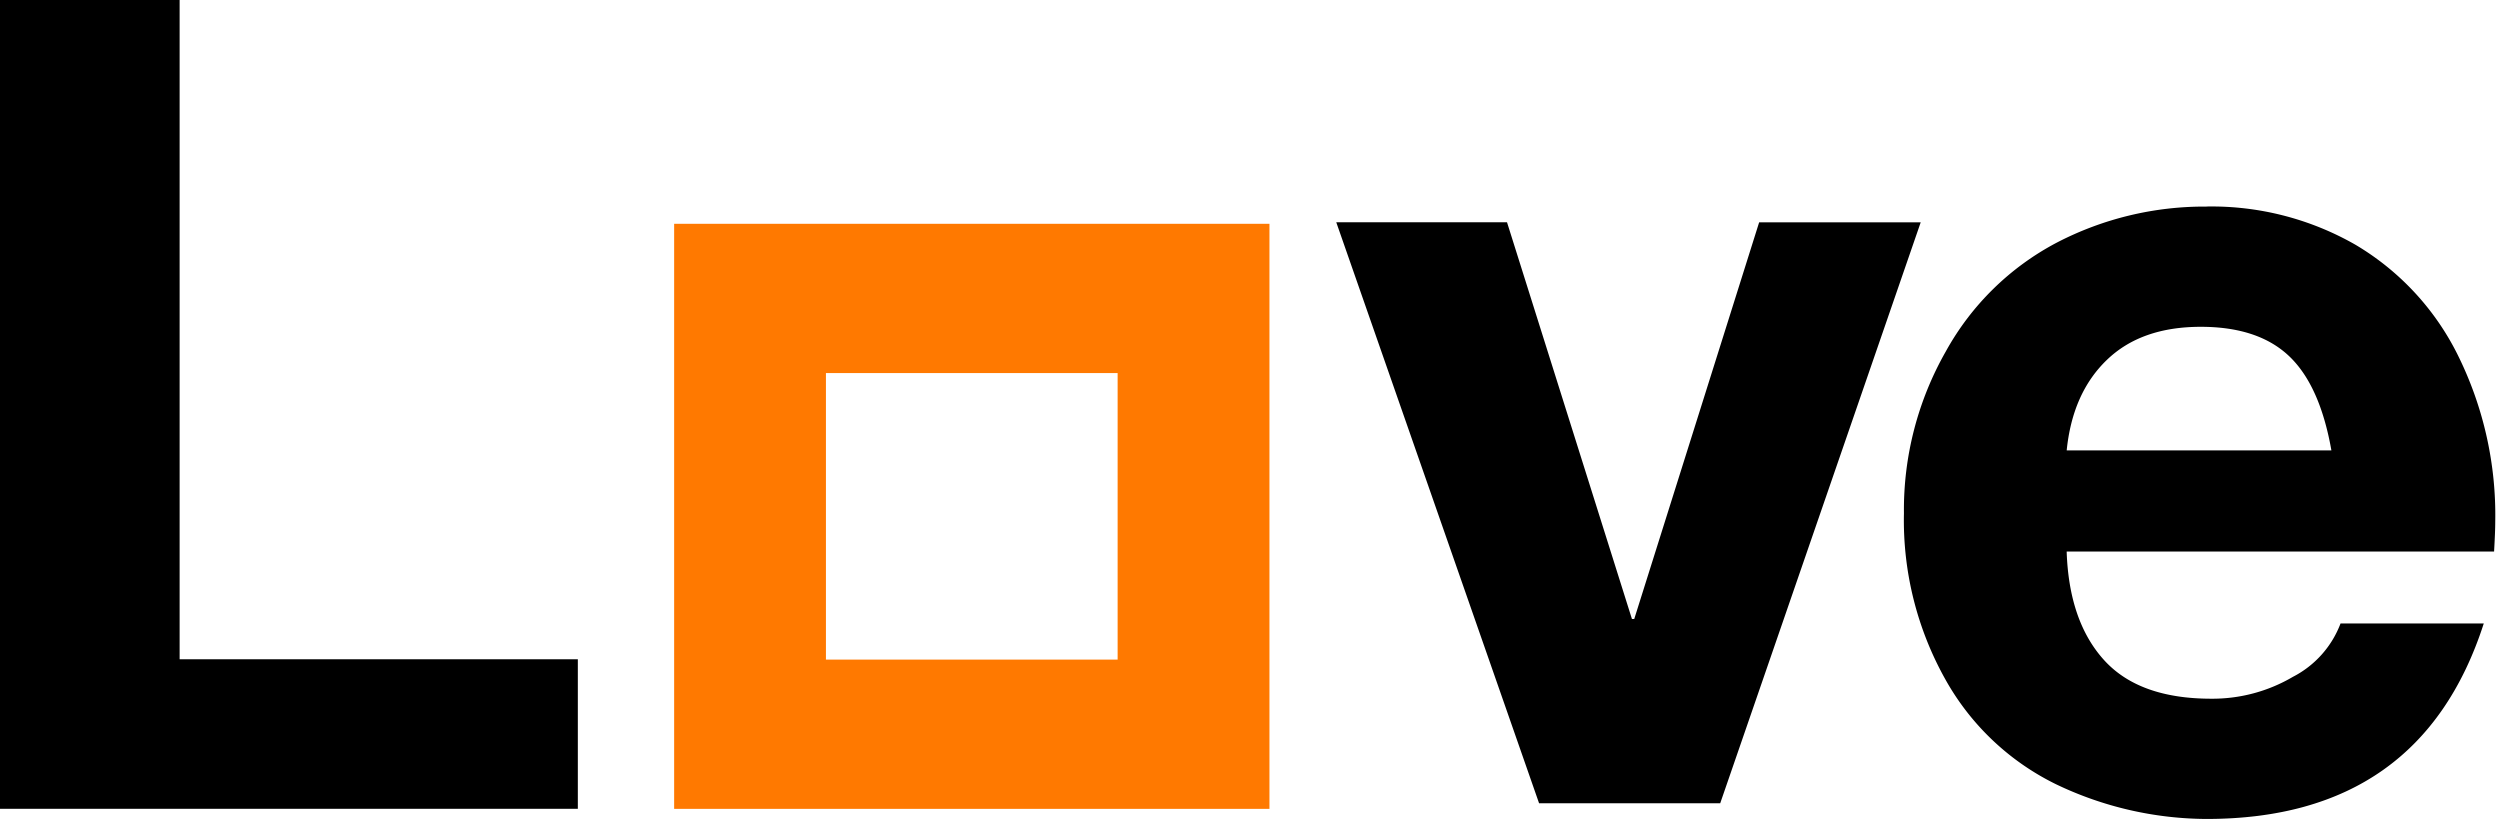
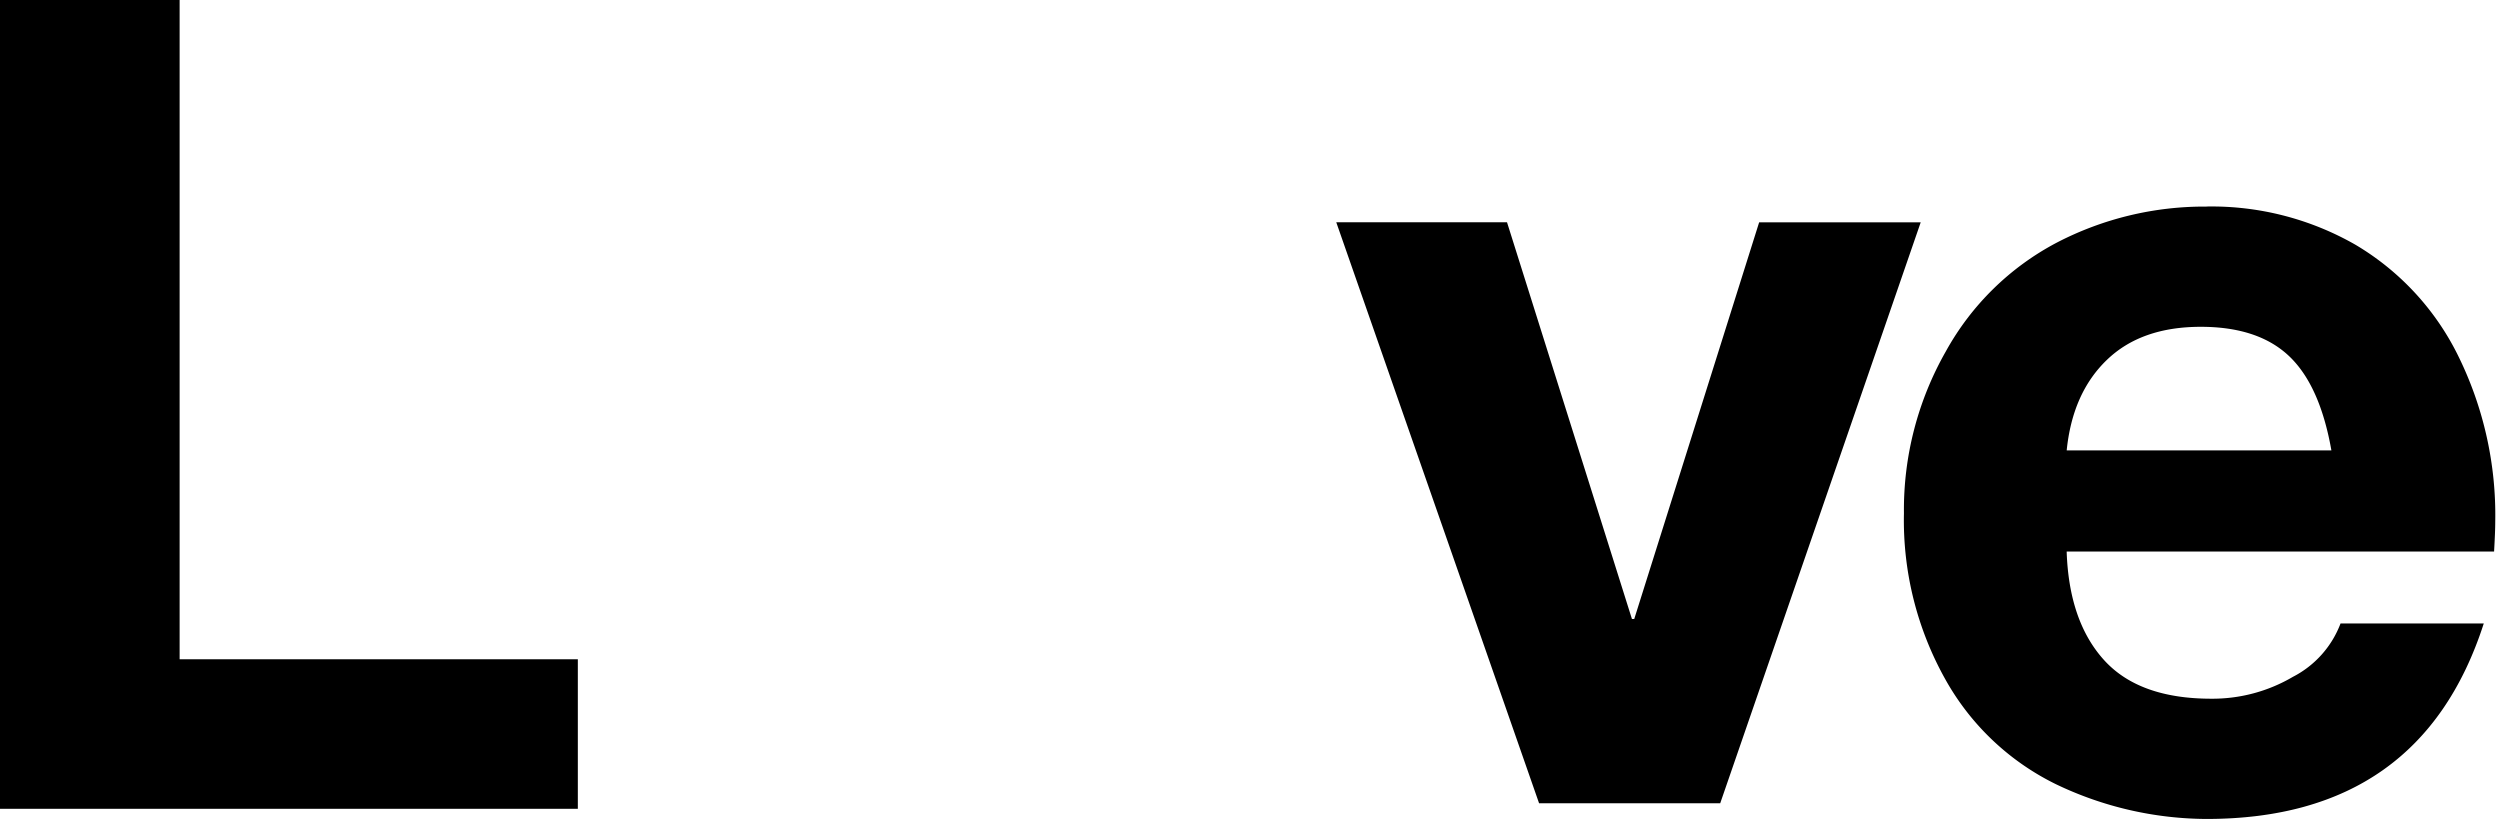
<svg xmlns="http://www.w3.org/2000/svg" width="120" height="40" fill="none">
  <path d="M105.91 9.913a13.896 13.896 0 0 1 7.15 1.834 12.719 12.719 0 0 1 4.924 5.315 17.29 17.29 0 0 1 1.787 8.008c0 .288-.018.756-.055 1.402H99.2c.073 2.23.669 3.965 1.788 5.204 1.119 1.24 2.833 1.86 5.143 1.862a7.617 7.617 0 0 0 3.932-1.052 4.775 4.775 0 0 0 2.283-2.56h6.875c-2.017 6.256-6.454 9.385-13.311 9.384a16.863 16.863 0 0 1-7.233-1.672 12.24 12.24 0 0 1-5.308-5.043 15.612 15.612 0 0 1-1.98-7.956 15.354 15.354 0 0 1 2.007-7.765 12.991 12.991 0 0 1 5.337-5.232 15.365 15.365 0 0 1 7.178-1.726m5.996 11.704c-.367-2.085-1.046-3.595-2.035-4.53-.99-.936-2.402-1.403-4.236-1.403-1.907 0-3.411.53-4.51 1.592-1.1 1.06-1.741 2.508-1.925 4.341h12.706zm-39.57-10.949 5.996 19.041h.11l5.996-19.041h7.755L82.57 38.557h-8.694L64.141 10.67h8.196zM8.622 0v31.645h19.114v7.177H0V0h8.624-.002z" fill="#000" />
-   <path d="M32.36 38.825h28.574V10.742H32.359v28.083zm21.287-7.163H39.645V17.906h14.001v13.756h.001z" fill="#FF7900" />
</svg>